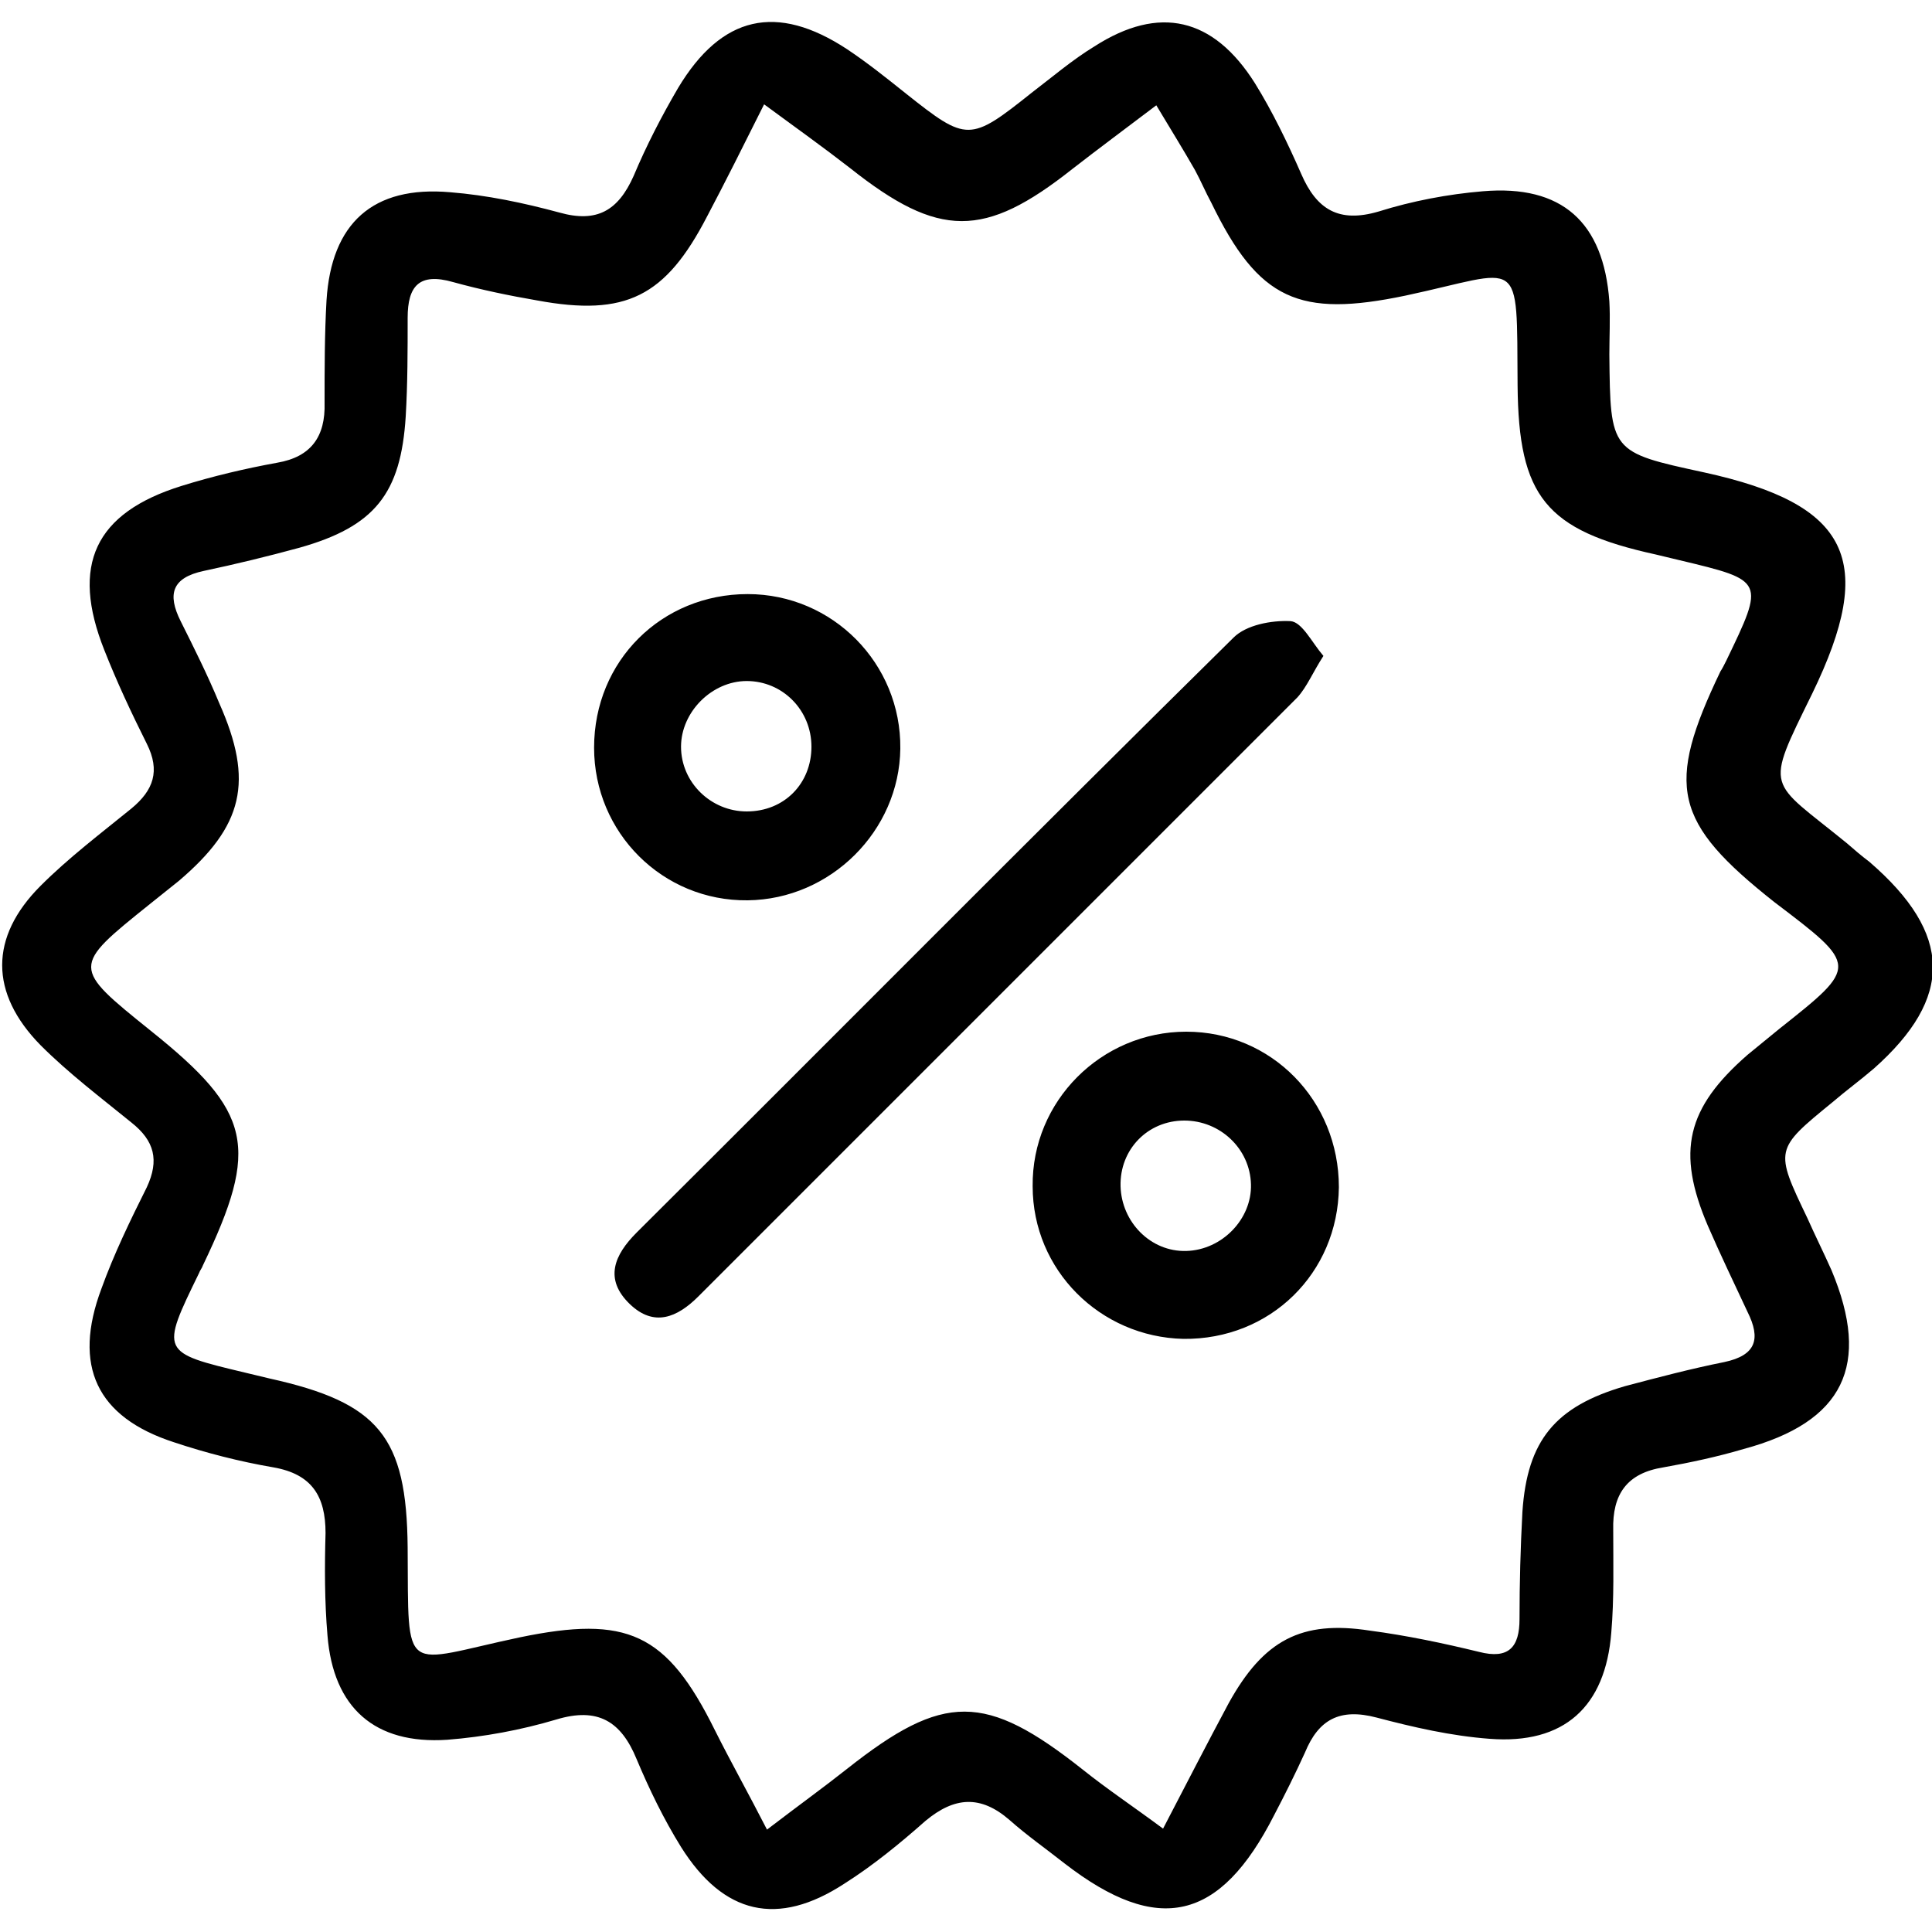
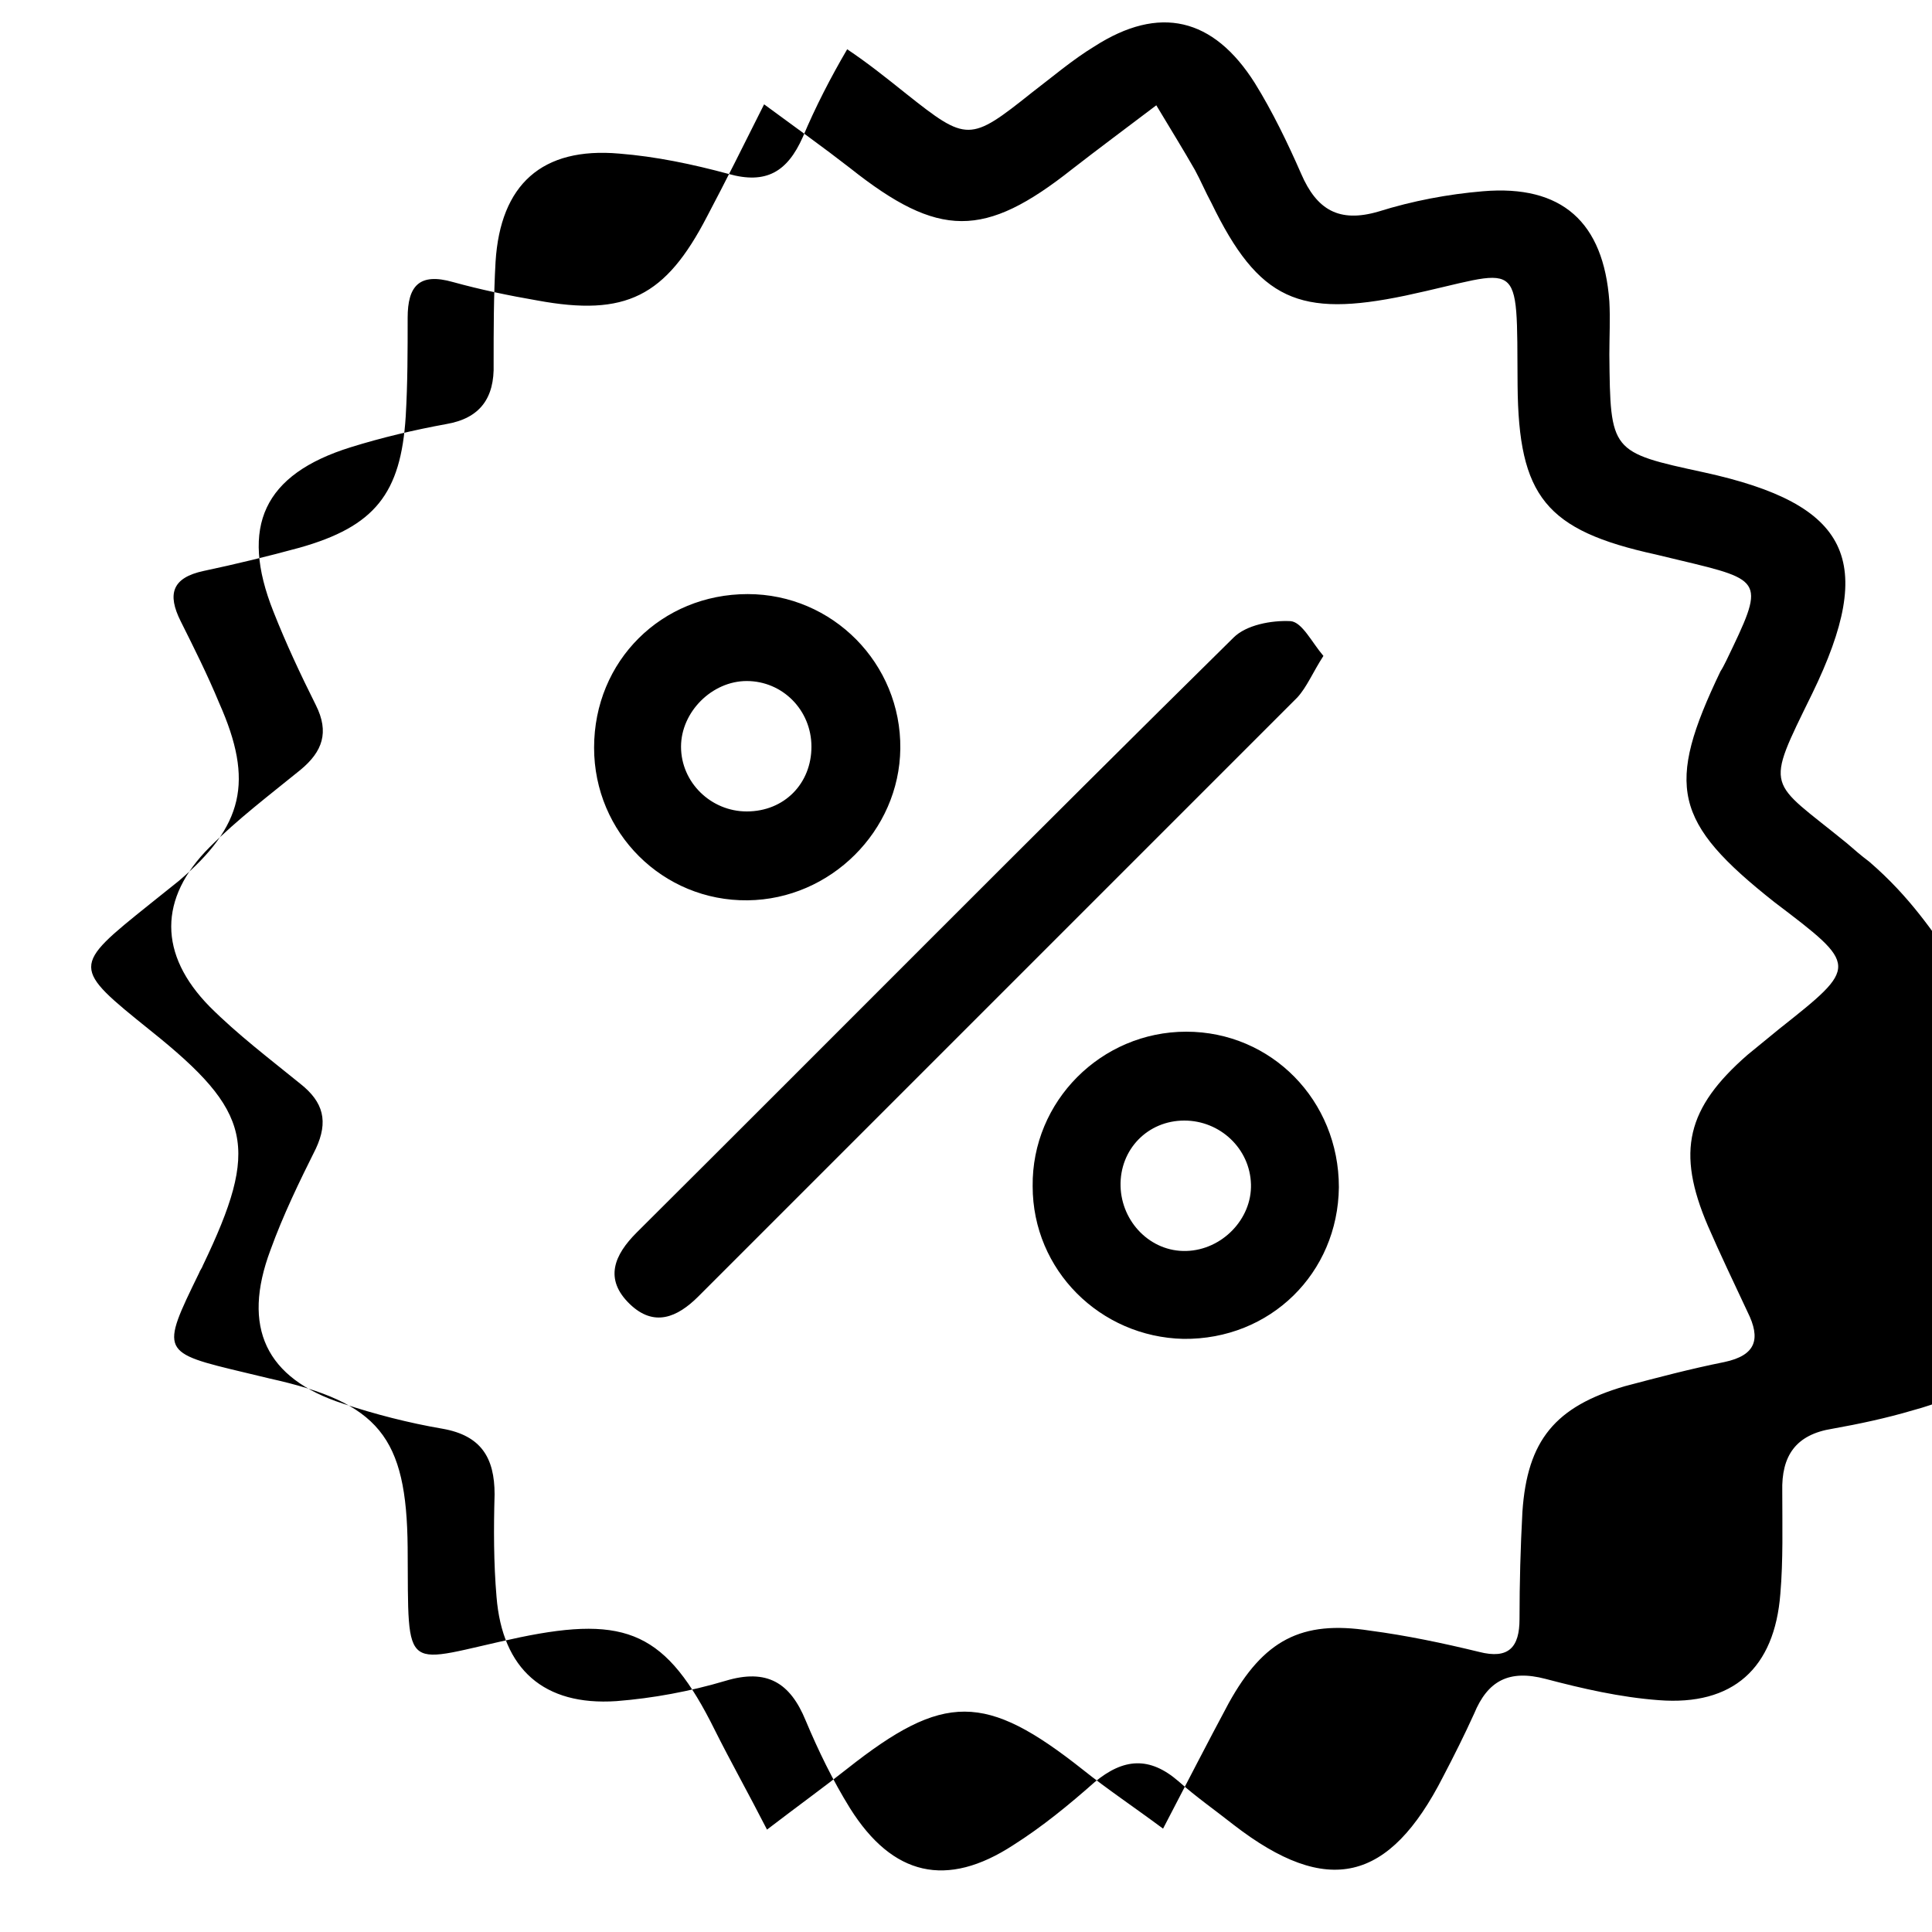
<svg xmlns="http://www.w3.org/2000/svg" version="1.1" id="Layer_1" x="0px" y="0px" viewBox="0 0 200 200" style="enable-background:new 0 0 200 200;" xml:space="preserve">
-   <path d="M193.5,89.2c-0.8-0.6-1.5-1.2-2.3-1.9c-8.2-6.7-8.6-5.3-3.6-15.5c6.7-13.8,3.9-19.6-11.2-22.9c-9.7-2.1-9.7-2.1-9.8-12.2  c0-1.8,0.1-3.7,0-5.5c-0.6-8.2-4.9-12.1-13.1-11.4c-3.6,0.3-7.3,1-10.8,2.1c-4.1,1.2-6.4-0.2-8-3.9c-1.4-3.2-3-6.5-4.8-9.4  c-4.3-6.8-9.9-8.1-16.6-3.8c-2.3,1.4-4.4,3.2-6.5,4.8c-6.4,5.1-6.7,5.1-13,0.1c-2-1.6-4-3.2-6.1-4.6c-7.3-4.8-13-3.5-17.5,4  c-1.7,2.9-3.3,6-4.6,9.1c-1.6,3.6-3.8,4.9-7.7,3.8c-3.7-1-7.5-1.8-11.3-2.1c-8-0.7-12.3,3.2-12.8,11.2c-0.2,3.5-0.2,7.1-0.2,10.6  c0.1,3.5-1.4,5.6-4.9,6.2c-3.3,0.6-6.7,1.4-9.9,2.4c-9,2.8-11.5,8.2-8,17c1.3,3.3,2.8,6.5,4.4,9.7c1.4,2.8,0.7,4.8-1.6,6.7  c-3.2,2.6-6.5,5.1-9.4,8c-5.3,5.3-5.3,11.1,0,16.5c2.9,2.9,6.2,5.4,9.4,8c2.4,1.9,2.9,3.9,1.6,6.7c-1.7,3.4-3.4,6.9-4.7,10.5  c-3,8-0.5,13.3,7.5,15.9c3.3,1.1,6.8,2,10.3,2.6c4,0.7,5.4,3,5.4,6.8c-0.1,3.5-0.1,7.1,0.2,10.6c0.6,7.5,4.9,11.3,12.4,10.8  c3.8-0.3,7.6-1,11.3-2.1c4.3-1.3,6.7,0.2,8.3,4.1c1.3,3.1,2.8,6.2,4.6,9.1c4.4,7,10,8.3,16.9,3.8c3-1.9,5.8-4.2,8.4-6.5  c3-2.5,5.7-2.7,8.7-0.1c1.8,1.6,3.8,3,5.7,4.5c9.7,7.5,16.1,6,21.7-5c1.1-2.1,2.2-4.3,3.2-6.5c1.4-3.4,3.6-4.6,7.4-3.6  c3.8,1,7.7,1.9,11.7,2.2c7.7,0.6,12-3.3,12.6-11c0.3-3.5,0.2-7.1,0.2-10.6c-0.1-3.7,1.4-5.9,5.2-6.5c2.8-0.5,5.6-1.1,8.3-1.9  c10.4-2.8,13.2-8.7,9.1-18.5c-0.8-1.8-1.7-3.6-2.5-5.4c-3.4-7.1-3.4-7.1,2.6-12c1.4-1.2,2.9-2.3,4.3-3.5  C202.2,103.3,202.2,96.7,193.5,89.2z M184.2,106.5c-1.1,0.9-2.2,1.8-3.3,2.7c-6.3,5.5-7.4,10-4.1,17.7c1.3,3,2.7,5.9,4.1,8.9  c1.4,2.8,0.9,4.5-2.4,5.2c-3.5,0.7-6.9,1.6-10.3,2.5c-7.2,2.1-10.1,5.6-10.6,13c-0.2,3.7-0.3,7.4-0.3,11.1c0,2.9-1.1,4.2-4.2,3.4  c-3.7-0.9-7.5-1.7-11.3-2.2c-7.1-1.1-11,1-14.6,7.5c-2.2,4.1-4.3,8.2-6.8,13c-3.1-2.3-5.8-4.1-8.3-6.1c-10.1-8-14.4-8-24.4-0.1  c-2.4,1.9-4.9,3.7-8.3,6.3c-2-3.9-3.8-7.1-5.4-10.3c-5-10.1-9.1-11.9-20.2-9.6c-12.3,2.6-11.5,4.3-11.6-9.3  c-0.1-11.5-3-15-14.3-17.5c-0.8-0.2-1.7-0.4-2.5-0.6c-8.8-2.1-8.8-2.1-4.8-10.3c0.1-0.3,0.3-0.5,0.4-0.8c5.9-12.3,5.1-15.9-5.4-24.3  c-8.2-6.6-8.2-6.6-0.1-13.1c1-0.8,2-1.6,3-2.4c6.7-5.7,7.8-10.3,4.2-18.4c-1.2-2.9-2.6-5.7-4-8.5c-1.4-2.8-0.9-4.5,2.4-5.2  c3.3-0.7,6.6-1.5,9.9-2.4c7.8-2.2,10.5-5.6,11-13.6c0.2-3.4,0.2-6.8,0.2-10.2c0-3.3,1.2-4.7,4.7-3.7c2.9,0.8,5.8,1.4,8.7,1.9  c9.2,1.7,13.3-0.4,17.6-8.7c1.9-3.6,3.7-7.2,5.9-11.6c3.4,2.5,6.2,4.5,8.9,6.6c9.2,7.3,13.9,7.3,23,0.1c2.7-2.1,5.4-4.1,8.7-6.6  c1.5,2.5,2.8,4.6,4,6.7c0.6,1.1,1.1,2.3,1.7,3.4c4.9,10.1,9.1,11.9,20.1,9.6c12.2-2.6,11.5-4.5,11.6,9.3c0.1,11.5,2.9,15,14.3,17.5  c0.8,0.2,1.7,0.4,2.5,0.6c8.8,2.1,8.8,2.1,4.8,10.4c-0.2,0.4-0.4,0.8-0.6,1.1c-5.7,11.9-4.9,15.6,5.6,23.9  C192.4,100,192.4,100,184.2,106.5z M137,67.9c-1.2-1.4-2.2-3.5-3.4-3.6c-2-0.1-4.6,0.4-5.9,1.7c-20.7,20.4-41.2,41.1-61.8,61.6  c-2.3,2.3-3.4,4.8-0.7,7.4c2.5,2.4,4.9,1.4,7.1-0.8c20.7-20.7,41.3-41.3,62-62C135.3,71.1,135.9,69.6,137,67.9z M77.4,93.2  C86,93.1,93.1,86,93.2,77.5c0.1-8.8-7-16-15.8-16c-8.9,0-15.9,6.9-15.9,15.9C61.5,86.2,68.6,93.3,77.4,93.2z M77.3,70.5  c3.7,0,6.7,3,6.7,6.8c0,3.8-2.8,6.7-6.7,6.7c-3.7,0-6.8-3-6.8-6.7C70.5,73.7,73.7,70.5,77.3,70.5z M122.8,106.8  c-8.8,0-16,7.2-15.9,16c0,8.7,7,15.6,15.6,15.8c9,0.1,16-6.8,16.1-15.7C138.6,113.9,131.6,106.8,122.8,106.8z M122.8,129.5  c-3.7,0.1-6.7-3-6.8-6.7c-0.1-3.8,2.8-6.8,6.6-6.8c3.7,0,6.8,2.9,6.9,6.6C129.6,126.2,126.5,129.4,122.8,129.5z" />
+   <path d="M193.5,89.2c-0.8-0.6-1.5-1.2-2.3-1.9c-8.2-6.7-8.6-5.3-3.6-15.5c6.7-13.8,3.9-19.6-11.2-22.9c-9.7-2.1-9.7-2.1-9.8-12.2  c0-1.8,0.1-3.7,0-5.5c-0.6-8.2-4.9-12.1-13.1-11.4c-3.6,0.3-7.3,1-10.8,2.1c-4.1,1.2-6.4-0.2-8-3.9c-1.4-3.2-3-6.5-4.8-9.4  c-4.3-6.8-9.9-8.1-16.6-3.8c-2.3,1.4-4.4,3.2-6.5,4.8c-6.4,5.1-6.7,5.1-13,0.1c-2-1.6-4-3.2-6.1-4.6c-1.7,2.9-3.3,6-4.6,9.1c-1.6,3.6-3.8,4.9-7.7,3.8c-3.7-1-7.5-1.8-11.3-2.1c-8-0.7-12.3,3.2-12.8,11.2c-0.2,3.5-0.2,7.1-0.2,10.6  c0.1,3.5-1.4,5.6-4.9,6.2c-3.3,0.6-6.7,1.4-9.9,2.4c-9,2.8-11.5,8.2-8,17c1.3,3.3,2.8,6.5,4.4,9.7c1.4,2.8,0.7,4.8-1.6,6.7  c-3.2,2.6-6.5,5.1-9.4,8c-5.3,5.3-5.3,11.1,0,16.5c2.9,2.9,6.2,5.4,9.4,8c2.4,1.9,2.9,3.9,1.6,6.7c-1.7,3.4-3.4,6.9-4.7,10.5  c-3,8-0.5,13.3,7.5,15.9c3.3,1.1,6.8,2,10.3,2.6c4,0.7,5.4,3,5.4,6.8c-0.1,3.5-0.1,7.1,0.2,10.6c0.6,7.5,4.9,11.3,12.4,10.8  c3.8-0.3,7.6-1,11.3-2.1c4.3-1.3,6.7,0.2,8.3,4.1c1.3,3.1,2.8,6.2,4.6,9.1c4.4,7,10,8.3,16.9,3.8c3-1.9,5.8-4.2,8.4-6.5  c3-2.5,5.7-2.7,8.7-0.1c1.8,1.6,3.8,3,5.7,4.5c9.7,7.5,16.1,6,21.7-5c1.1-2.1,2.2-4.3,3.2-6.5c1.4-3.4,3.6-4.6,7.4-3.6  c3.8,1,7.7,1.9,11.7,2.2c7.7,0.6,12-3.3,12.6-11c0.3-3.5,0.2-7.1,0.2-10.6c-0.1-3.7,1.4-5.9,5.2-6.5c2.8-0.5,5.6-1.1,8.3-1.9  c10.4-2.8,13.2-8.7,9.1-18.5c-0.8-1.8-1.7-3.6-2.5-5.4c-3.4-7.1-3.4-7.1,2.6-12c1.4-1.2,2.9-2.3,4.3-3.5  C202.2,103.3,202.2,96.7,193.5,89.2z M184.2,106.5c-1.1,0.9-2.2,1.8-3.3,2.7c-6.3,5.5-7.4,10-4.1,17.7c1.3,3,2.7,5.9,4.1,8.9  c1.4,2.8,0.9,4.5-2.4,5.2c-3.5,0.7-6.9,1.6-10.3,2.5c-7.2,2.1-10.1,5.6-10.6,13c-0.2,3.7-0.3,7.4-0.3,11.1c0,2.9-1.1,4.2-4.2,3.4  c-3.7-0.9-7.5-1.7-11.3-2.2c-7.1-1.1-11,1-14.6,7.5c-2.2,4.1-4.3,8.2-6.8,13c-3.1-2.3-5.8-4.1-8.3-6.1c-10.1-8-14.4-8-24.4-0.1  c-2.4,1.9-4.9,3.7-8.3,6.3c-2-3.9-3.8-7.1-5.4-10.3c-5-10.1-9.1-11.9-20.2-9.6c-12.3,2.6-11.5,4.3-11.6-9.3  c-0.1-11.5-3-15-14.3-17.5c-0.8-0.2-1.7-0.4-2.5-0.6c-8.8-2.1-8.8-2.1-4.8-10.3c0.1-0.3,0.3-0.5,0.4-0.8c5.9-12.3,5.1-15.9-5.4-24.3  c-8.2-6.6-8.2-6.6-0.1-13.1c1-0.8,2-1.6,3-2.4c6.7-5.7,7.8-10.3,4.2-18.4c-1.2-2.9-2.6-5.7-4-8.5c-1.4-2.8-0.9-4.5,2.4-5.2  c3.3-0.7,6.6-1.5,9.9-2.4c7.8-2.2,10.5-5.6,11-13.6c0.2-3.4,0.2-6.8,0.2-10.2c0-3.3,1.2-4.7,4.7-3.7c2.9,0.8,5.8,1.4,8.7,1.9  c9.2,1.7,13.3-0.4,17.6-8.7c1.9-3.6,3.7-7.2,5.9-11.6c3.4,2.5,6.2,4.5,8.9,6.6c9.2,7.3,13.9,7.3,23,0.1c2.7-2.1,5.4-4.1,8.7-6.6  c1.5,2.5,2.8,4.6,4,6.7c0.6,1.1,1.1,2.3,1.7,3.4c4.9,10.1,9.1,11.9,20.1,9.6c12.2-2.6,11.5-4.5,11.6,9.3c0.1,11.5,2.9,15,14.3,17.5  c0.8,0.2,1.7,0.4,2.5,0.6c8.8,2.1,8.8,2.1,4.8,10.4c-0.2,0.4-0.4,0.8-0.6,1.1c-5.7,11.9-4.9,15.6,5.6,23.9  C192.4,100,192.4,100,184.2,106.5z M137,67.9c-1.2-1.4-2.2-3.5-3.4-3.6c-2-0.1-4.6,0.4-5.9,1.7c-20.7,20.4-41.2,41.1-61.8,61.6  c-2.3,2.3-3.4,4.8-0.7,7.4c2.5,2.4,4.9,1.4,7.1-0.8c20.7-20.7,41.3-41.3,62-62C135.3,71.1,135.9,69.6,137,67.9z M77.4,93.2  C86,93.1,93.1,86,93.2,77.5c0.1-8.8-7-16-15.8-16c-8.9,0-15.9,6.9-15.9,15.9C61.5,86.2,68.6,93.3,77.4,93.2z M77.3,70.5  c3.7,0,6.7,3,6.7,6.8c0,3.8-2.8,6.7-6.7,6.7c-3.7,0-6.8-3-6.8-6.7C70.5,73.7,73.7,70.5,77.3,70.5z M122.8,106.8  c-8.8,0-16,7.2-15.9,16c0,8.7,7,15.6,15.6,15.8c9,0.1,16-6.8,16.1-15.7C138.6,113.9,131.6,106.8,122.8,106.8z M122.8,129.5  c-3.7,0.1-6.7-3-6.8-6.7c-0.1-3.8,2.8-6.8,6.6-6.8c3.7,0,6.8,2.9,6.9,6.6C129.6,126.2,126.5,129.4,122.8,129.5z" />
</svg>